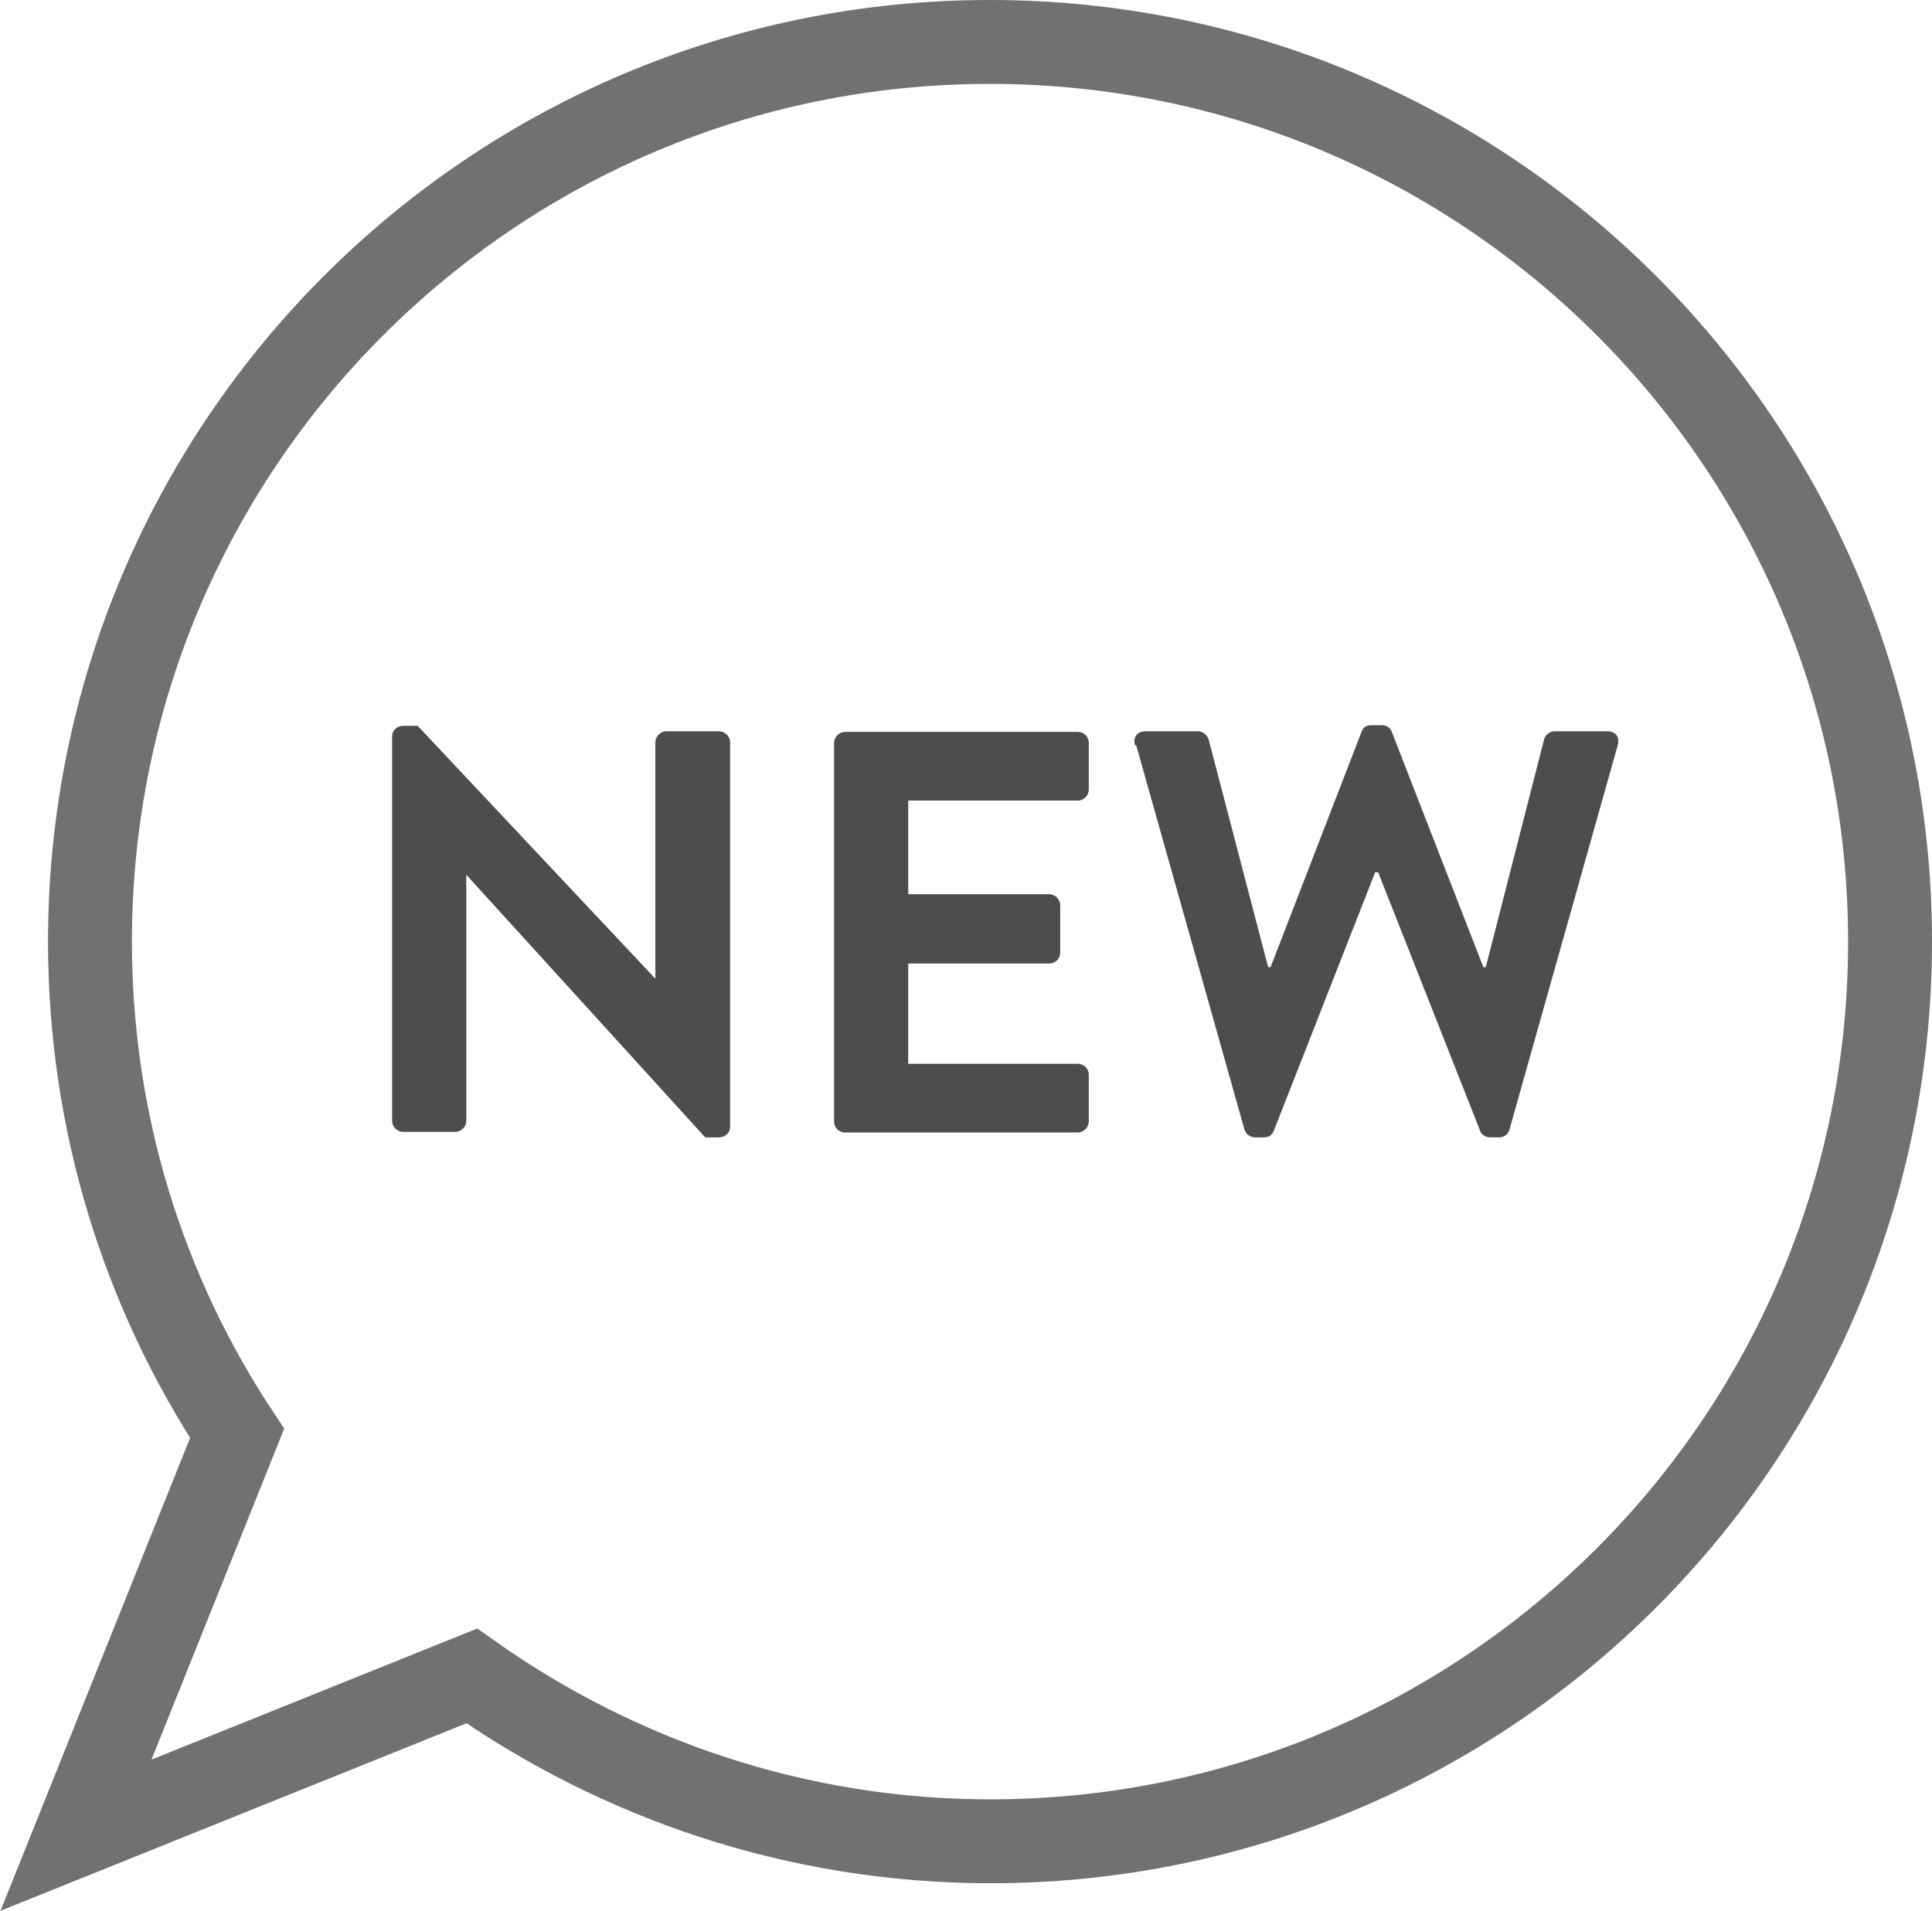
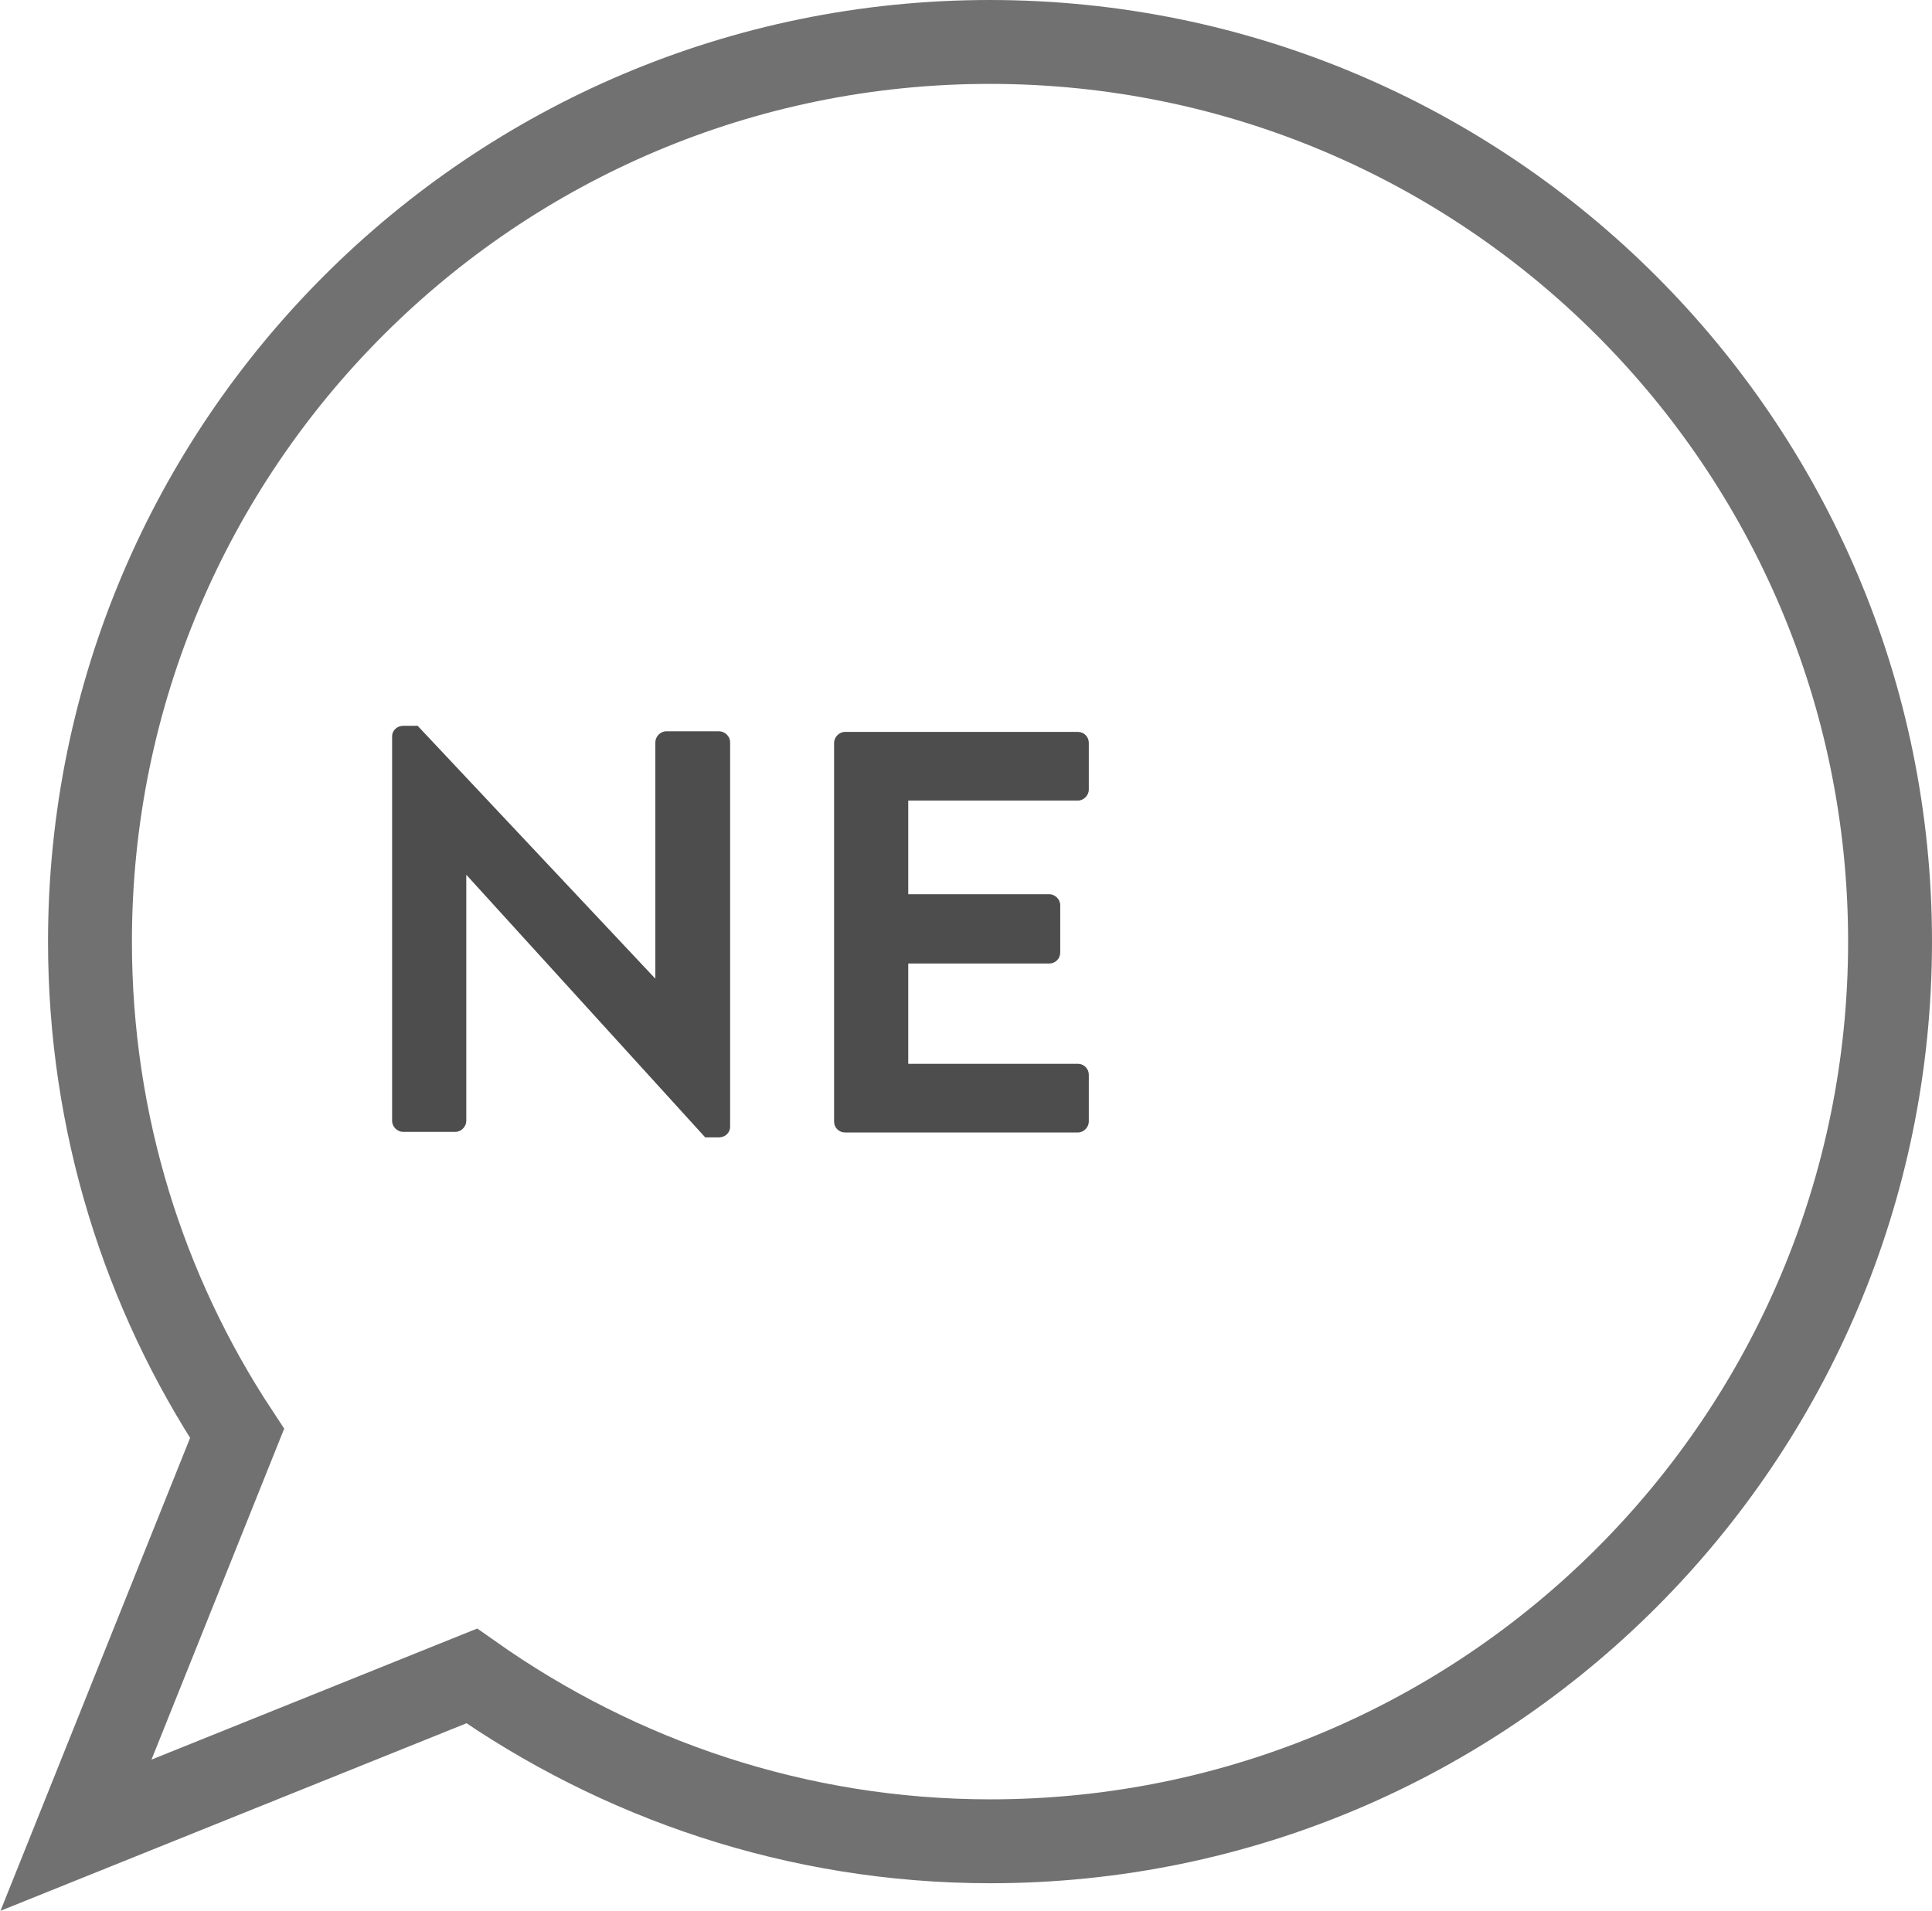
<svg xmlns="http://www.w3.org/2000/svg" id="_レイヤー_2" data-name="レイヤー 2" viewBox="0 0 31.78 31.44">
  <defs>
    <style>
      .cls-1 {
        fill: none;
        stroke: #727171;
        stroke-miterlimit: 10;
        stroke-width: 1.38px;
      }

      .cls-2 {
        fill: #4d4d4d;
      }
    </style>
  </defs>
  <g id="_ヘッダー" data-name="ヘッダー">
    <g>
      <path class="cls-2" d="M6.45,12.11c0-.09.08-.17.18-.17h.24l3.91,4.16h0v-3.89c0-.09.08-.18.18-.18h.87c.09,0,.18.08.18.18v6.33c0,.09-.08.17-.18.17h-.23l-3.93-4.32h0v4.05c0,.09-.08.18-.18.18h-.86c-.09,0-.18-.08-.18-.18v-6.33Z" />
      <path class="cls-2" d="M13.72,12.22c0-.09.08-.18.18-.18h3.83c.1,0,.18.08.18.18v.77c0,.09-.08.18-.18.18h-2.79v1.54h2.32c.09,0,.18.08.18.18v.78c0,.1-.08.18-.18.18h-2.32v1.65h2.79c.1,0,.18.08.18.18v.77c0,.09-.08.18-.18.18h-3.83c-.1,0-.18-.08-.18-.18v-6.23Z" />
-       <path class="cls-2" d="M18.67,12.26c-.04-.13.04-.23.17-.23h.87c.08,0,.15.07.17.13l.98,3.75h.04l1.5-3.88c.02-.06.07-.1.16-.1h.17c.09,0,.14.05.16.1l1.51,3.88h.04l.96-3.75c.02-.07.09-.13.17-.13h.87c.13,0,.21.09.17.23l-1.78,6.32c-.02.08-.09.13-.17.13h-.15c-.08,0-.14-.05-.16-.1l-1.68-4.26h-.05l-1.67,4.26c-.03.06-.07.1-.16.1h-.15c-.08,0-.15-.06-.17-.13l-1.78-6.32Z" />
      <path class="cls-1" d="M16.28.69C8.11.69,1.48,7.32,1.48,15.49c0,2.99.89,5.77,2.42,8.09l-2.65,6.61,6.51-2.62c2.41,1.7,5.35,2.72,8.53,2.72,8.18,0,14.8-6.63,14.8-14.8S24.46.69,16.28.69Z" />
    </g>
  </g>
</svg>